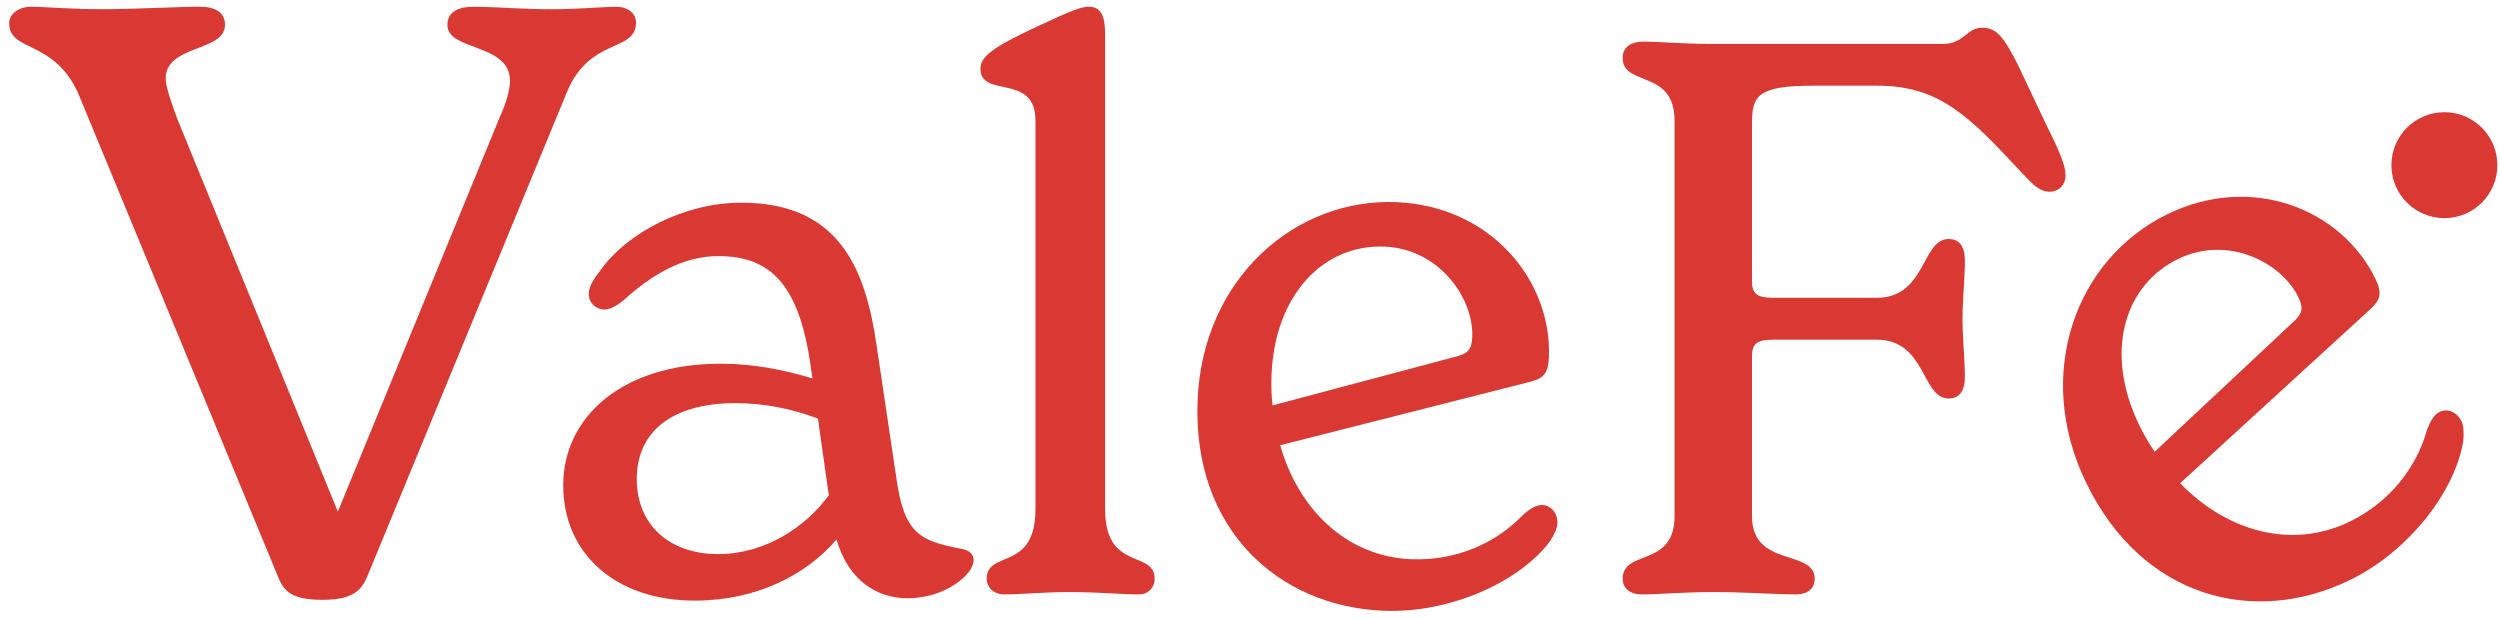
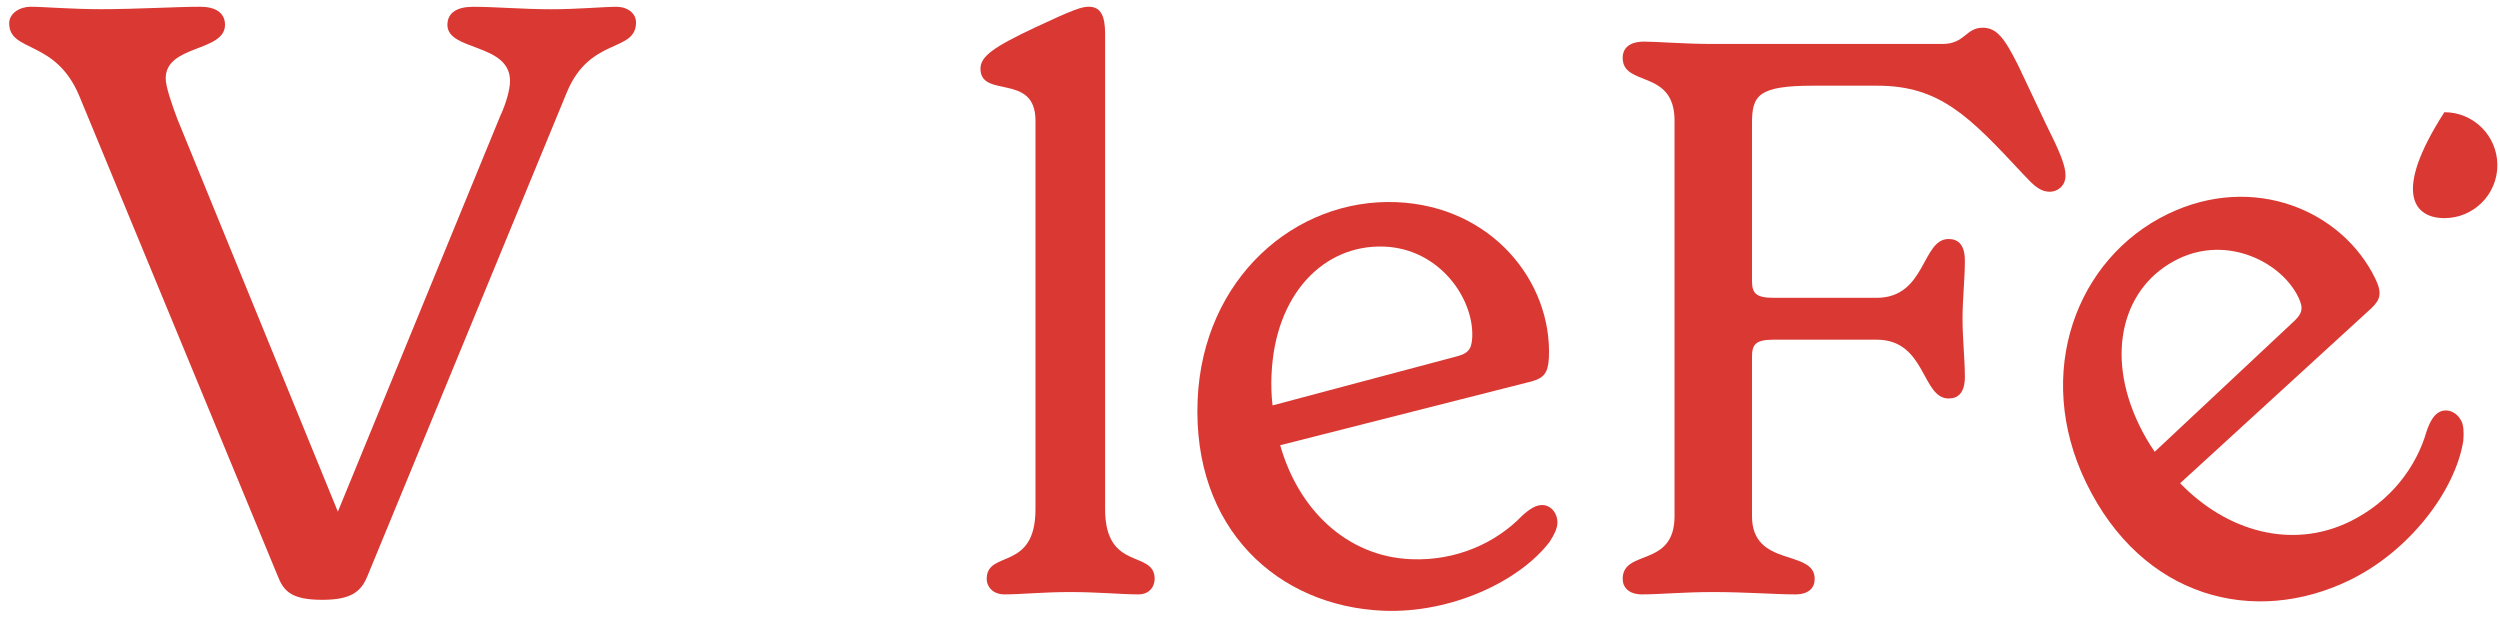
<svg xmlns="http://www.w3.org/2000/svg" width="226" height="56" viewBox="0 0 226 56" fill="none">
  <path d="M57.495 2.025C57.495 4.782 53.328 3.29 51.239 8.353L33.222 52.063C32.626 53.55 31.658 54.223 29.127 54.223C26.297 54.223 25.629 53.405 25.104 52.063L7.159 8.651C4.998 3.512 0.831 4.777 0.831 2.097C0.831 1.202 1.798 0.61 2.766 0.61C3.959 0.61 6.341 0.831 9.171 0.831C12.299 0.831 15.946 0.61 18.107 0.61C19.445 0.61 20.34 1.13 20.34 2.246C20.34 4.705 14.979 4.032 14.979 7.087C14.979 7.833 15.499 9.32 16.023 10.735L30.542 46.254L45.21 10.514C45.729 9.397 46.105 8.132 46.105 7.313C46.105 3.887 40.446 4.633 40.446 2.251C40.446 1.135 41.341 0.615 42.755 0.615C44.916 0.615 47.149 0.836 49.829 0.836C52.288 0.836 54.521 0.615 55.71 0.615C56.754 0.615 57.495 1.212 57.495 2.03V2.025Z" fill="#DA3832" />
-   <path d="M88.01 50.653C88.01 51.981 85.349 54.084 82.062 54.084C79.194 54.084 76.672 52.404 75.623 48.766C72.895 51.986 68.342 54.295 62.818 54.295C55.609 54.295 50.917 50.027 50.917 43.867C50.917 37.708 56.234 32.881 65.123 32.881C68.203 32.881 70.864 33.439 73.453 34.209L73.313 33.3C72.264 25.533 69.536 23.151 64.916 23.151C61.764 23.151 58.896 24.83 56.379 27.14C55.681 27.698 55.118 27.982 54.627 27.982C53.929 27.982 53.227 27.424 53.227 26.582C53.227 25.884 53.645 25.253 54.348 24.344C56.658 21.125 61.769 18.324 67.014 18.324C76.042 18.324 78.284 24.551 79.261 31.341L81.013 43.097C81.711 48.348 83.251 48.906 86.893 49.608C87.663 49.748 88.015 50.099 88.015 50.657L88.01 50.653ZM74.925 44.772L73.944 37.842C71.562 36.933 68.973 36.442 66.523 36.442C60.643 36.442 57.563 39.103 57.563 43.3C57.563 47.496 60.57 50.09 64.911 50.09C69.252 50.09 72.89 47.568 74.921 44.772H74.925Z" fill="#DA3832" />
  <path d="M89.198 52.332C89.198 49.671 93.607 51.702 93.607 46.033V10.899C93.607 6.558 88.635 8.94 88.635 6.211C88.635 5.09 89.824 4.253 93.534 2.501C97.105 0.822 97.803 0.61 98.433 0.61C99.555 0.61 99.901 1.52 99.901 3.059V46.033C99.901 51.702 104.381 49.671 104.381 52.332C104.381 52.962 103.963 53.733 102.913 53.733C101.374 53.733 99.275 53.521 96.754 53.521C94.232 53.521 92.346 53.733 90.806 53.733C89.685 53.733 89.194 52.962 89.194 52.332H89.198Z" fill="#DA3832" />
  <path d="M140.786 47.327C140.767 47.746 140.536 48.299 140.088 48.978C137.345 52.578 131.128 55.465 125.045 55.21C115.536 54.81 107.774 47.828 108.265 36.153C108.727 25.177 117.086 17.891 126.248 18.276C134.848 18.637 140.305 25.451 140.021 32.303C139.958 33.771 139.52 34.175 138.457 34.479L115.729 40.248C117.374 46.062 121.749 50.311 127.552 50.552C131.676 50.725 135.252 49.055 137.595 46.63C138.322 45.961 138.9 45.633 139.458 45.657C140.228 45.691 140.824 46.418 140.791 47.322L140.786 47.327ZM114.944 33.843C114.901 34.82 114.935 35.735 115.036 36.649L131.402 32.294C132.677 31.995 133.038 31.663 133.091 30.475C133.24 26.976 130.132 22.506 125.17 22.294C119.646 22.063 115.252 26.64 114.949 33.843H114.944Z" fill="#DA3832" />
  <path d="M186.724 15.865C186.724 16.846 185.954 17.333 185.323 17.333C184.414 17.333 183.856 16.774 182.874 15.725C178.047 10.547 175.386 7.747 169.717 7.747H163.909C158.87 7.747 158.38 8.656 158.38 11.178V25.384C158.38 26.505 158.731 26.923 160.338 26.923H169.645C174.125 26.923 173.707 21.606 176.156 21.606C176.998 21.606 177.624 22.097 177.624 23.564C177.624 25.244 177.412 26.996 177.412 28.815C177.412 30.634 177.624 32.453 177.624 34.065C177.624 35.532 176.993 36.023 176.156 36.023C173.707 36.023 174.125 30.706 169.645 30.706H160.338C158.726 30.706 158.38 31.125 158.38 32.246V46.663C158.38 51.35 164.048 49.604 164.048 52.332C164.048 53.102 163.558 53.733 162.297 53.733C160.478 53.733 157.817 53.521 154.876 53.521C152.148 53.521 150.045 53.733 148.437 53.733C147.249 53.733 146.691 53.102 146.691 52.332C146.691 49.604 151.378 51.35 151.378 46.663V10.899C151.378 6.211 146.691 7.891 146.691 5.23C146.691 4.388 147.249 3.762 148.649 3.762C149.77 3.762 152.287 3.974 154.809 3.974H175.598C177.629 3.974 177.696 2.506 179.236 2.506C180.497 2.506 181.195 3.416 182.455 5.937L184.905 11.115C186.233 13.776 186.724 14.965 186.724 15.874V15.865Z" fill="#DA3832" />
  <path d="M222.517 38.073C222.7 38.454 222.753 39.045 222.681 39.859C221.964 44.325 217.854 49.81 212.373 52.462C203.807 56.605 193.663 54.127 188.572 43.608C183.788 33.714 187.71 23.343 195.963 19.349C203.711 15.6 211.743 19.022 214.731 25.196C215.371 26.519 215.174 27.082 214.385 27.852L197.085 43.684C201.286 48.03 207.147 49.7 212.378 47.173C216.093 45.374 218.451 42.212 219.37 38.968C219.697 38.035 220.049 37.477 220.549 37.231C221.242 36.894 222.113 37.251 222.508 38.069L222.517 38.073ZM193.374 38.41C193.803 39.291 194.26 40.08 194.784 40.84L207.142 29.262C208.124 28.396 208.288 27.929 207.768 26.861C206.242 23.709 201.392 21.235 196.921 23.401C191.945 25.807 190.237 31.923 193.374 38.41Z" fill="#DA3832" />
-   <path d="M220.973 19.72C223.617 19.72 225.761 17.576 225.761 14.931C225.761 12.287 223.617 10.143 220.973 10.143C218.328 10.143 216.184 12.287 216.184 14.931C216.184 17.576 218.328 19.72 220.973 19.72Z" fill="#DA3832" />
+   <path d="M220.973 19.72C223.617 19.72 225.761 17.576 225.761 14.931C225.761 12.287 223.617 10.143 220.973 10.143C216.184 17.576 218.328 19.72 220.973 19.72Z" fill="#DA3832" />
</svg>